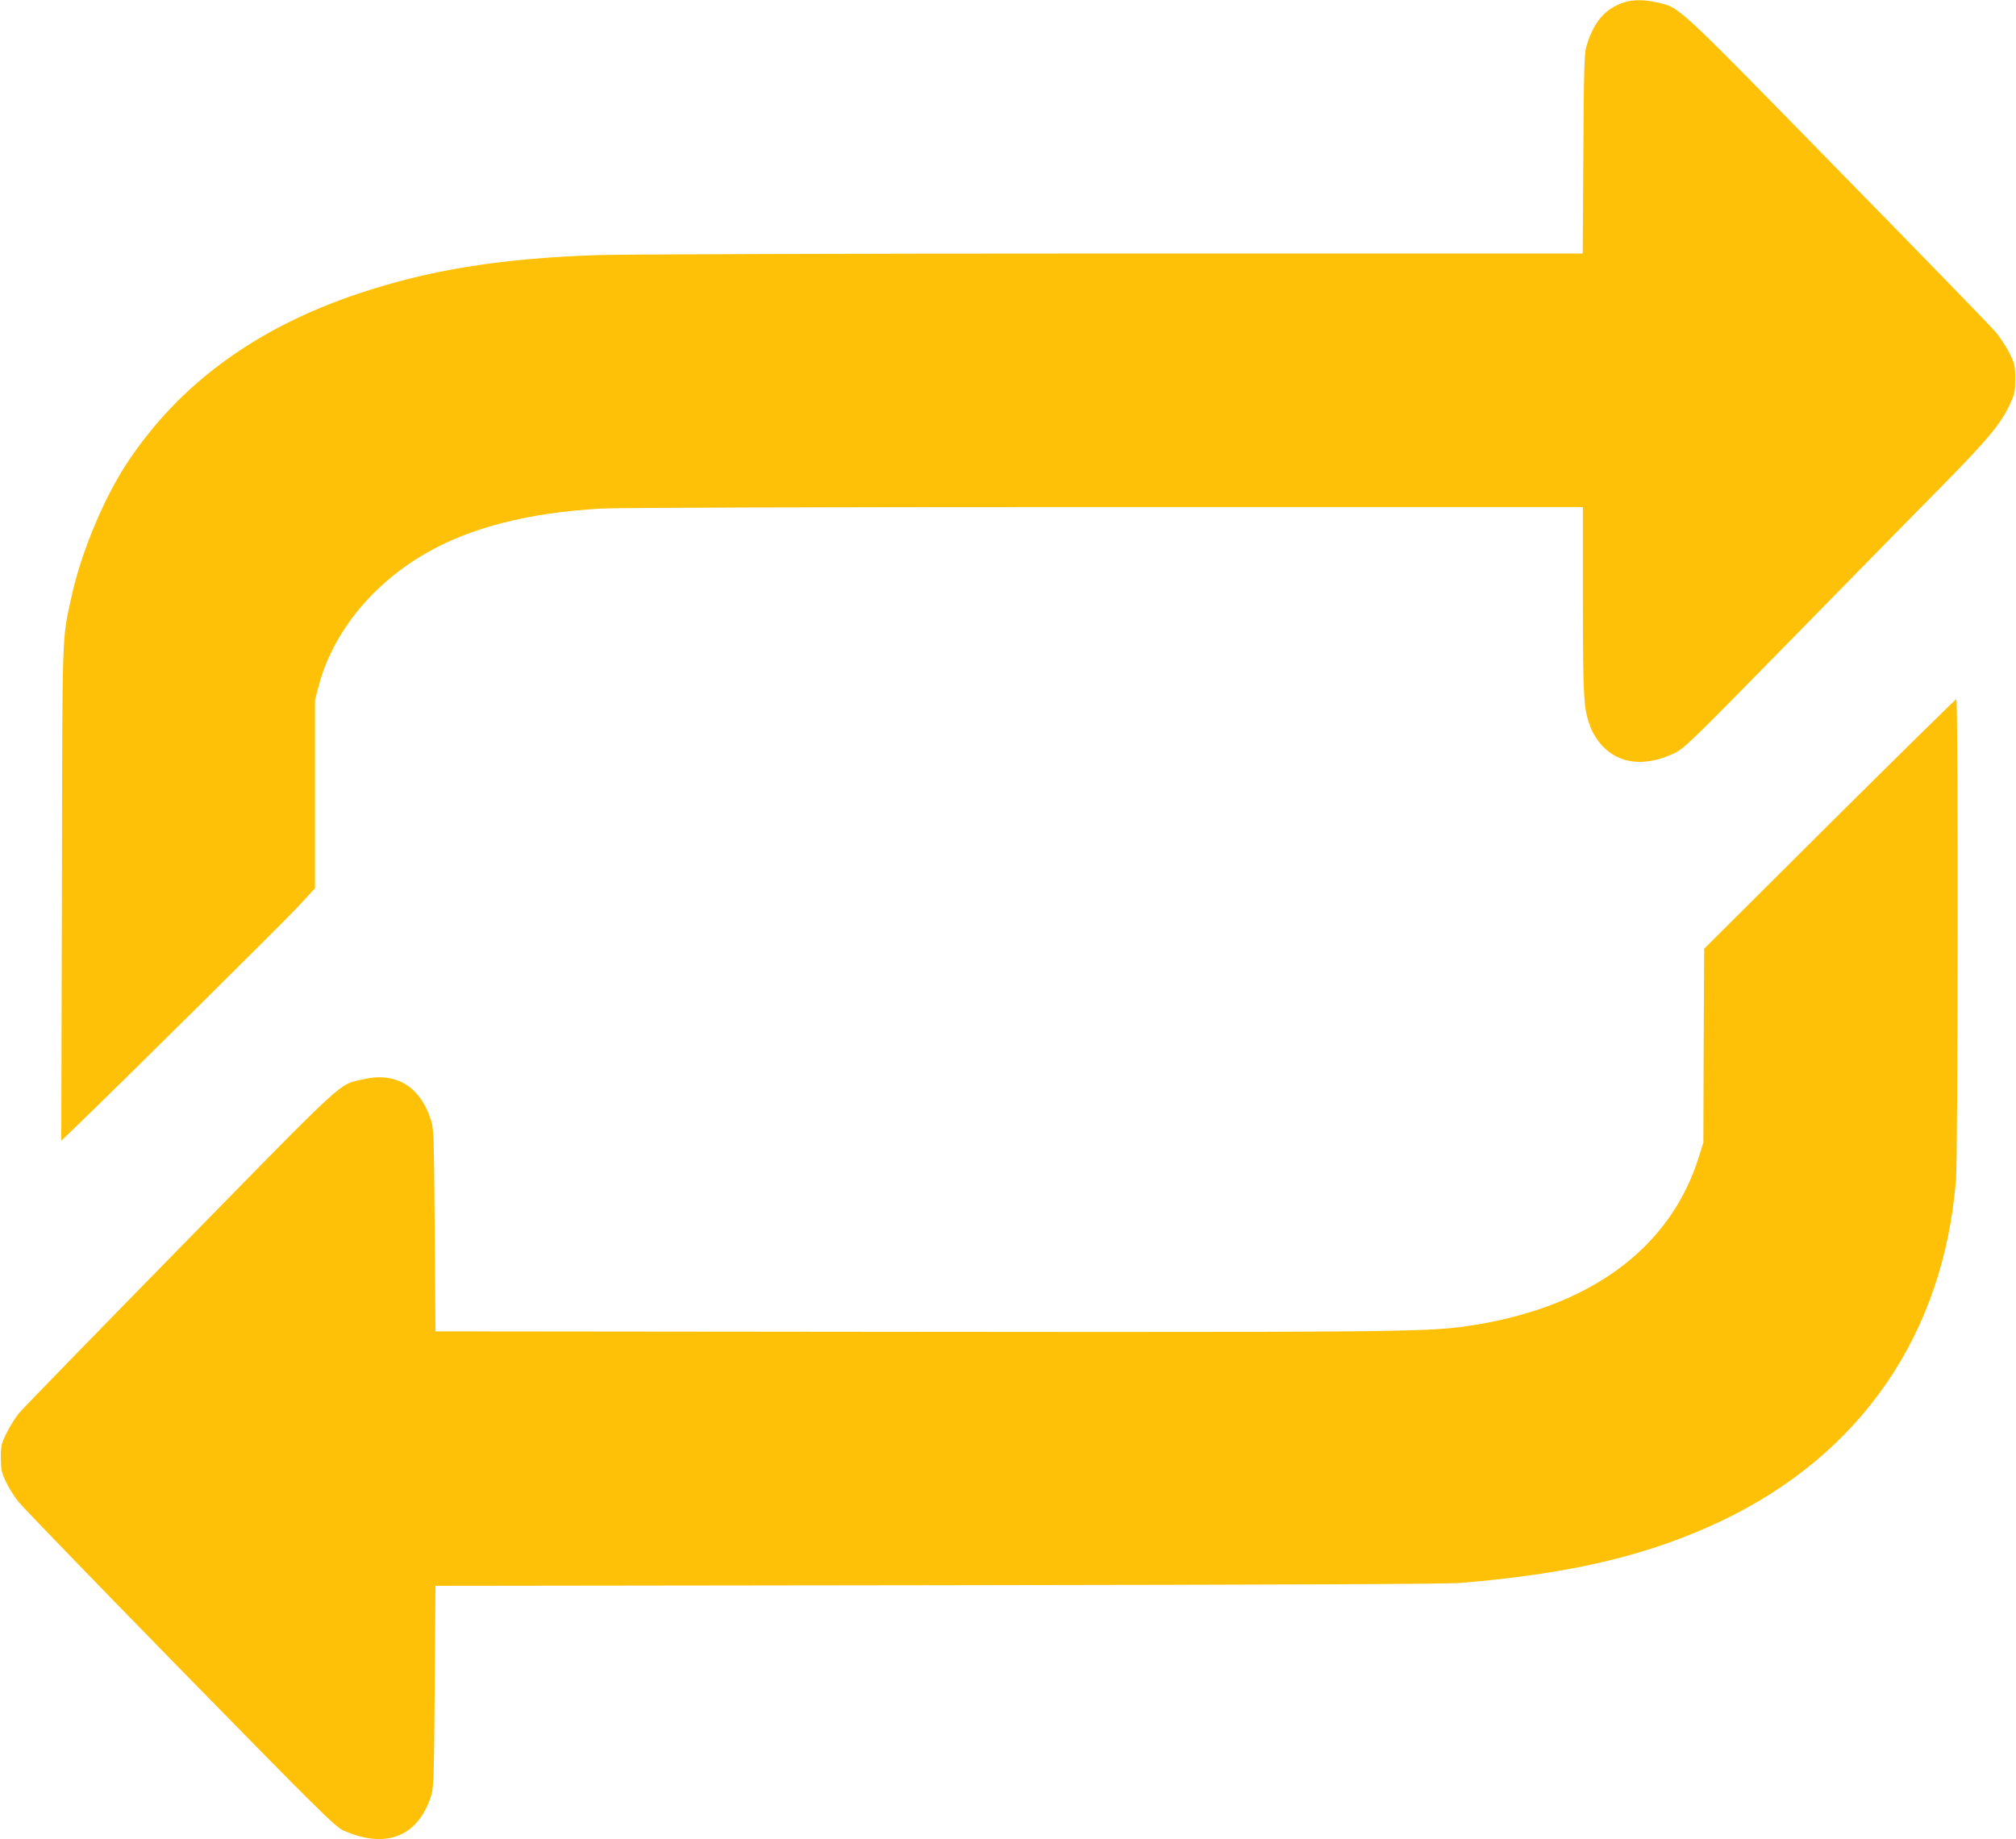
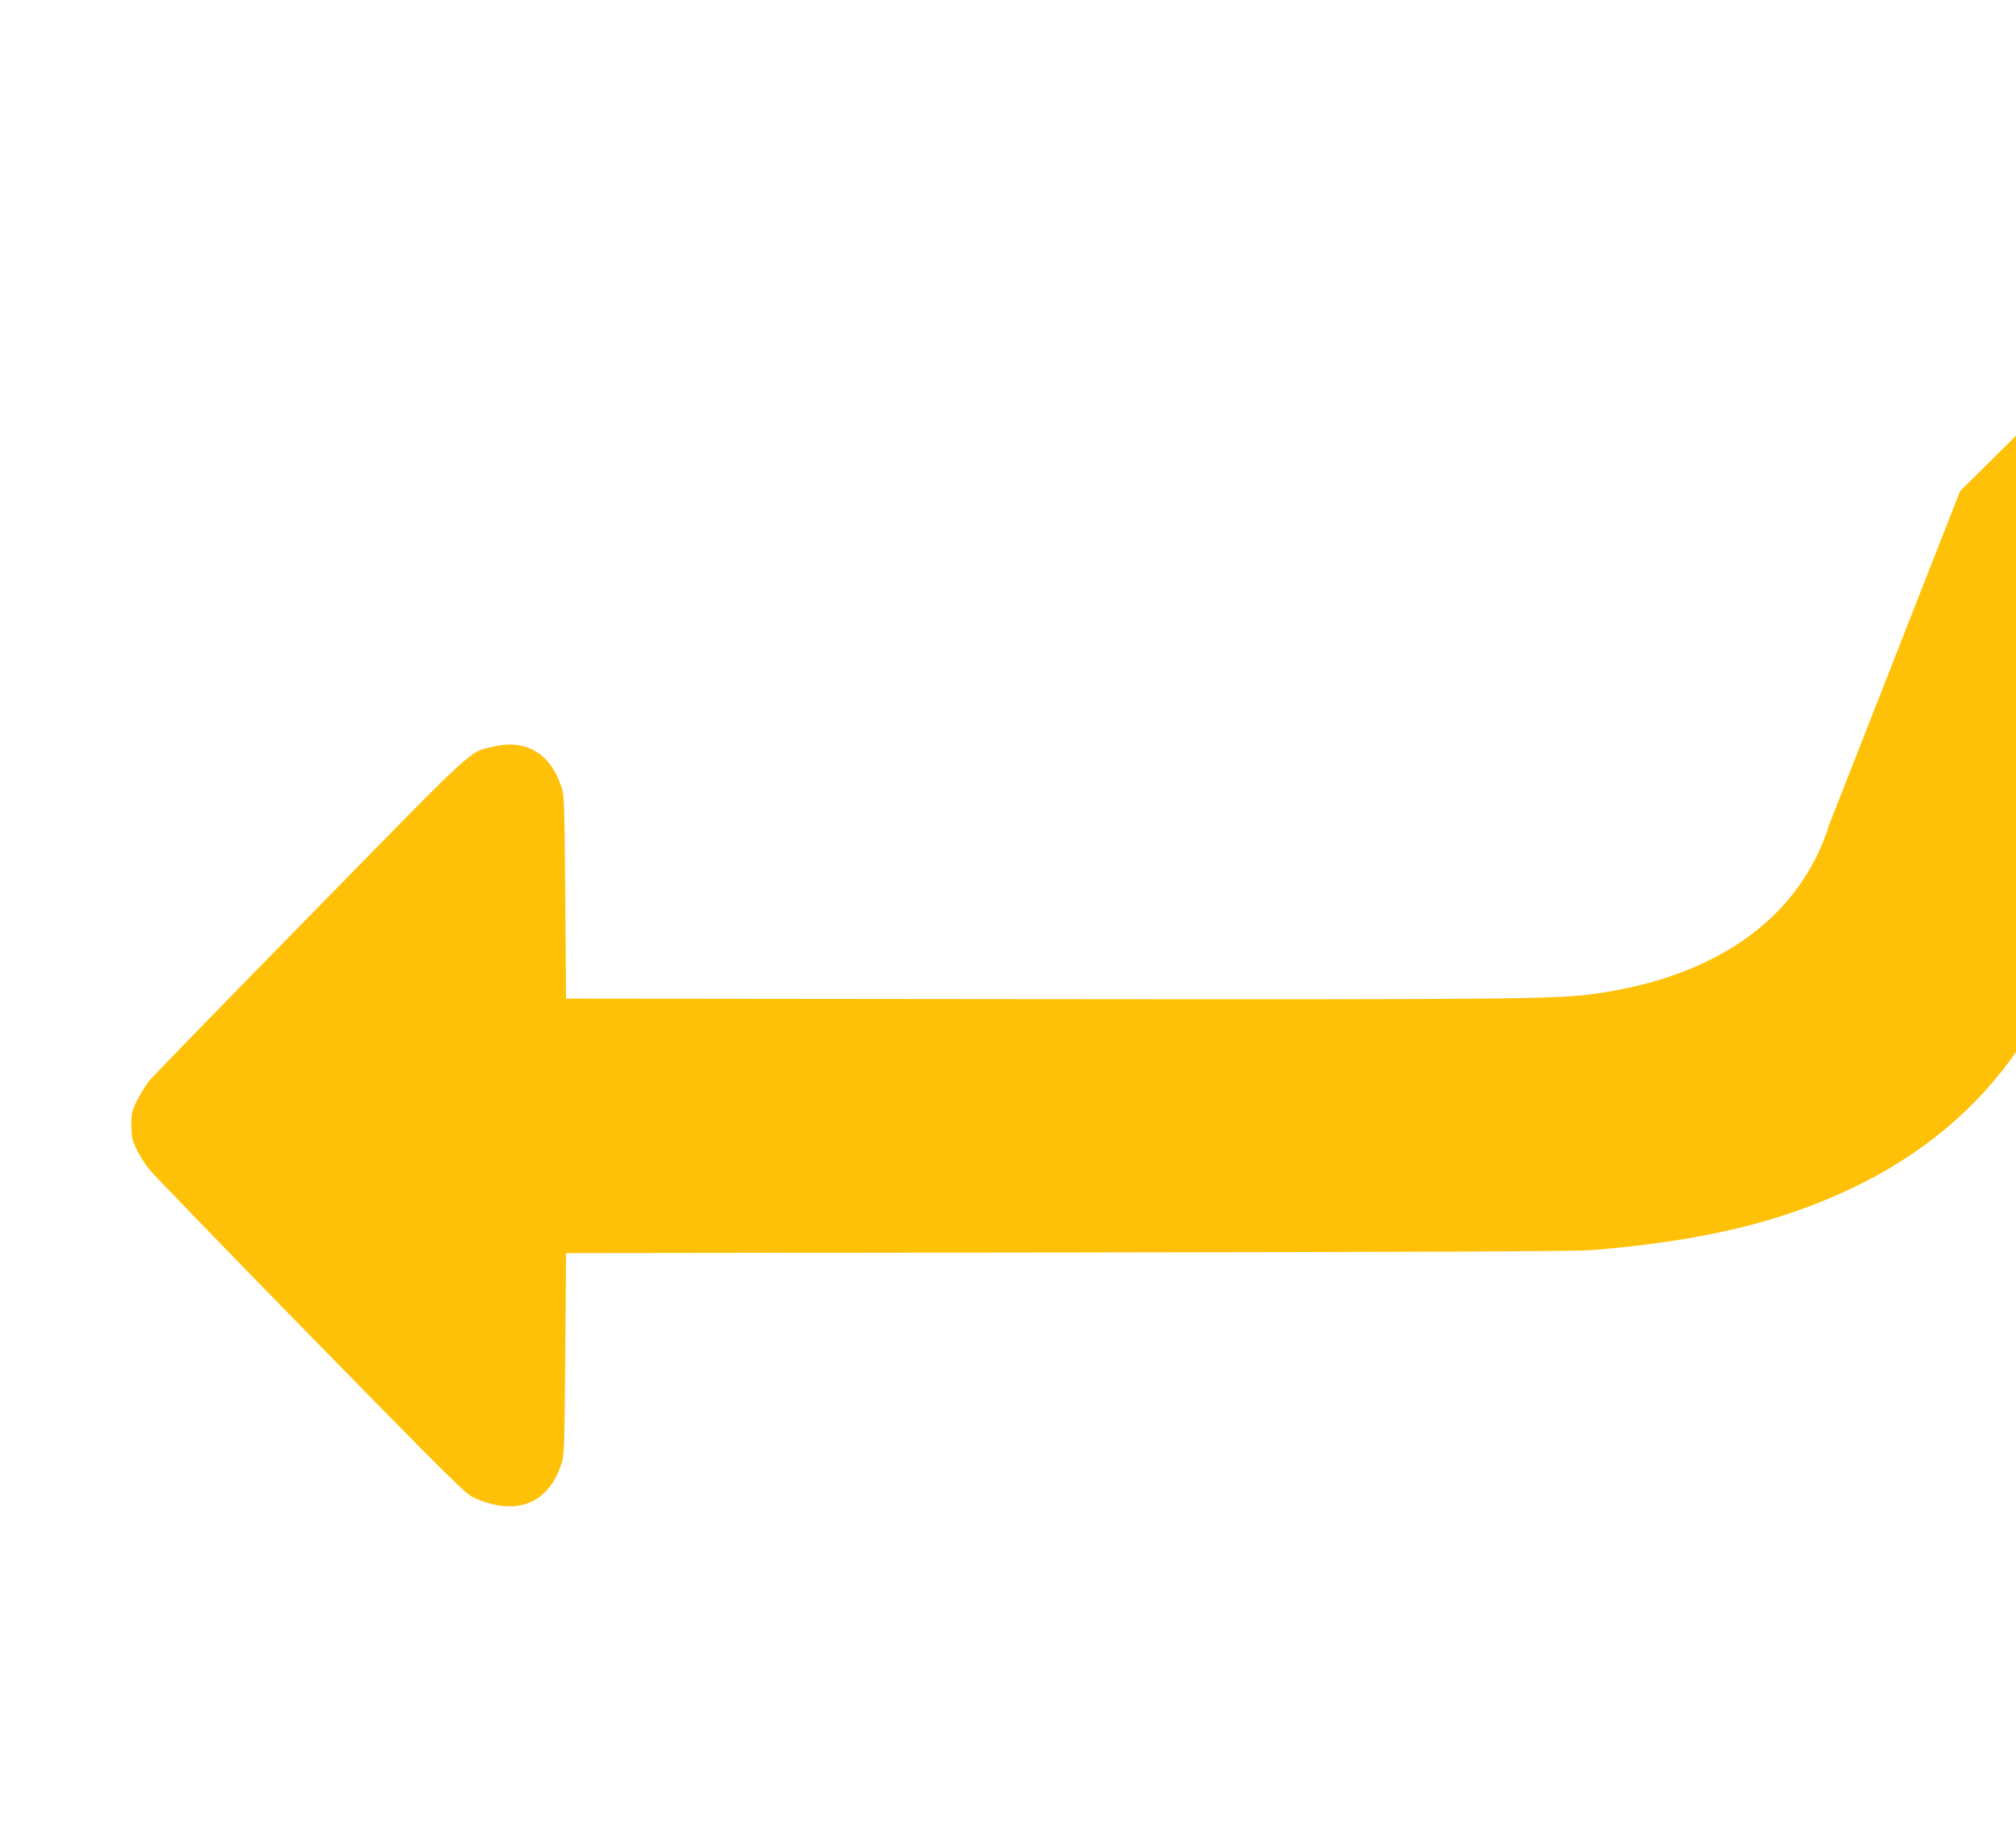
<svg xmlns="http://www.w3.org/2000/svg" version="1.0" width="1280pt" height="1168pt" viewBox="0 0 1280 1168" preserveAspectRatio="xMidYMid meet">
  <g transform="translate(0,1168) scale(0.1,-0.1)" fill="#ffc107" stroke="none">
-     <path d="M10315 11666 c-123 -39 -195 -122 -243 -281 -13 -42 -16 -150 -19 -682 l-4 -633 -2982 0 c-1712 0 -3105 -5 -3272 -10 -620 -21 -1071 -94 -1524 -246 -648 -218 -1134 -574 -1464 -1074 -148 -224 -291 -568 -351 -840 -64 -295 -60 -172 -63 -1895 l-4 -1569 98 94 c319 308 1313 1293 1405 1392 l108 117 0 598 0 598 25 95 c90 334 339 641 680 837 283 163 648 256 1106 283 110 6 1290 10 3207 10 l3032 0 0 -597 c1 -635 4 -684 50 -805 13 -35 41 -79 71 -112 108 -118 270 -137 454 -52 68 31 95 58 780 757 390 398 820 837 956 974 261 266 343 365 399 485 32 68 35 83 35 165 0 84 -3 95 -38 165 -20 41 -62 104 -94 140 -31 36 -484 502 -1006 1035 -1035 1058 -990 1016 -1139 1050 -80 18 -148 18 -203 1z" />
-     <path d="M11616 6448 l-796 -793 -3 -615 -2 -615 -28 -90 c-184 -592 -710 -972 -1496 -1080 -244 -33 -531 -36 -3546 -33 l-2980 3 -5 645 c-5 626 -6 647 -27 707 -70 207 -224 297 -427 249 -161 -38 -86 31 -1163 -1069 -540 -551 -1000 -1024 -1023 -1052 -22 -27 -58 -84 -78 -125 -34 -68 -37 -81 -37 -160 1 -75 5 -93 33 -151 17 -36 52 -92 77 -124 25 -32 487 -510 1026 -1061 882 -901 987 -1005 1038 -1028 265 -119 469 -43 554 207 21 60 22 81 27 704 l5 642 3190 4 c2260 3 3229 7 3325 15 703 59 1189 175 1649 393 886 421 1412 1186 1490 2168 13 164 15 3051 2 3051 -4 0 -367 -357 -805 -792z" />
+     <path d="M11616 6448 c-184 -592 -710 -972 -1496 -1080 -244 -33 -531 -36 -3546 -33 l-2980 3 -5 645 c-5 626 -6 647 -27 707 -70 207 -224 297 -427 249 -161 -38 -86 31 -1163 -1069 -540 -551 -1000 -1024 -1023 -1052 -22 -27 -58 -84 -78 -125 -34 -68 -37 -81 -37 -160 1 -75 5 -93 33 -151 17 -36 52 -92 77 -124 25 -32 487 -510 1026 -1061 882 -901 987 -1005 1038 -1028 265 -119 469 -43 554 207 21 60 22 81 27 704 l5 642 3190 4 c2260 3 3229 7 3325 15 703 59 1189 175 1649 393 886 421 1412 1186 1490 2168 13 164 15 3051 2 3051 -4 0 -367 -357 -805 -792z" />
  </g>
</svg>